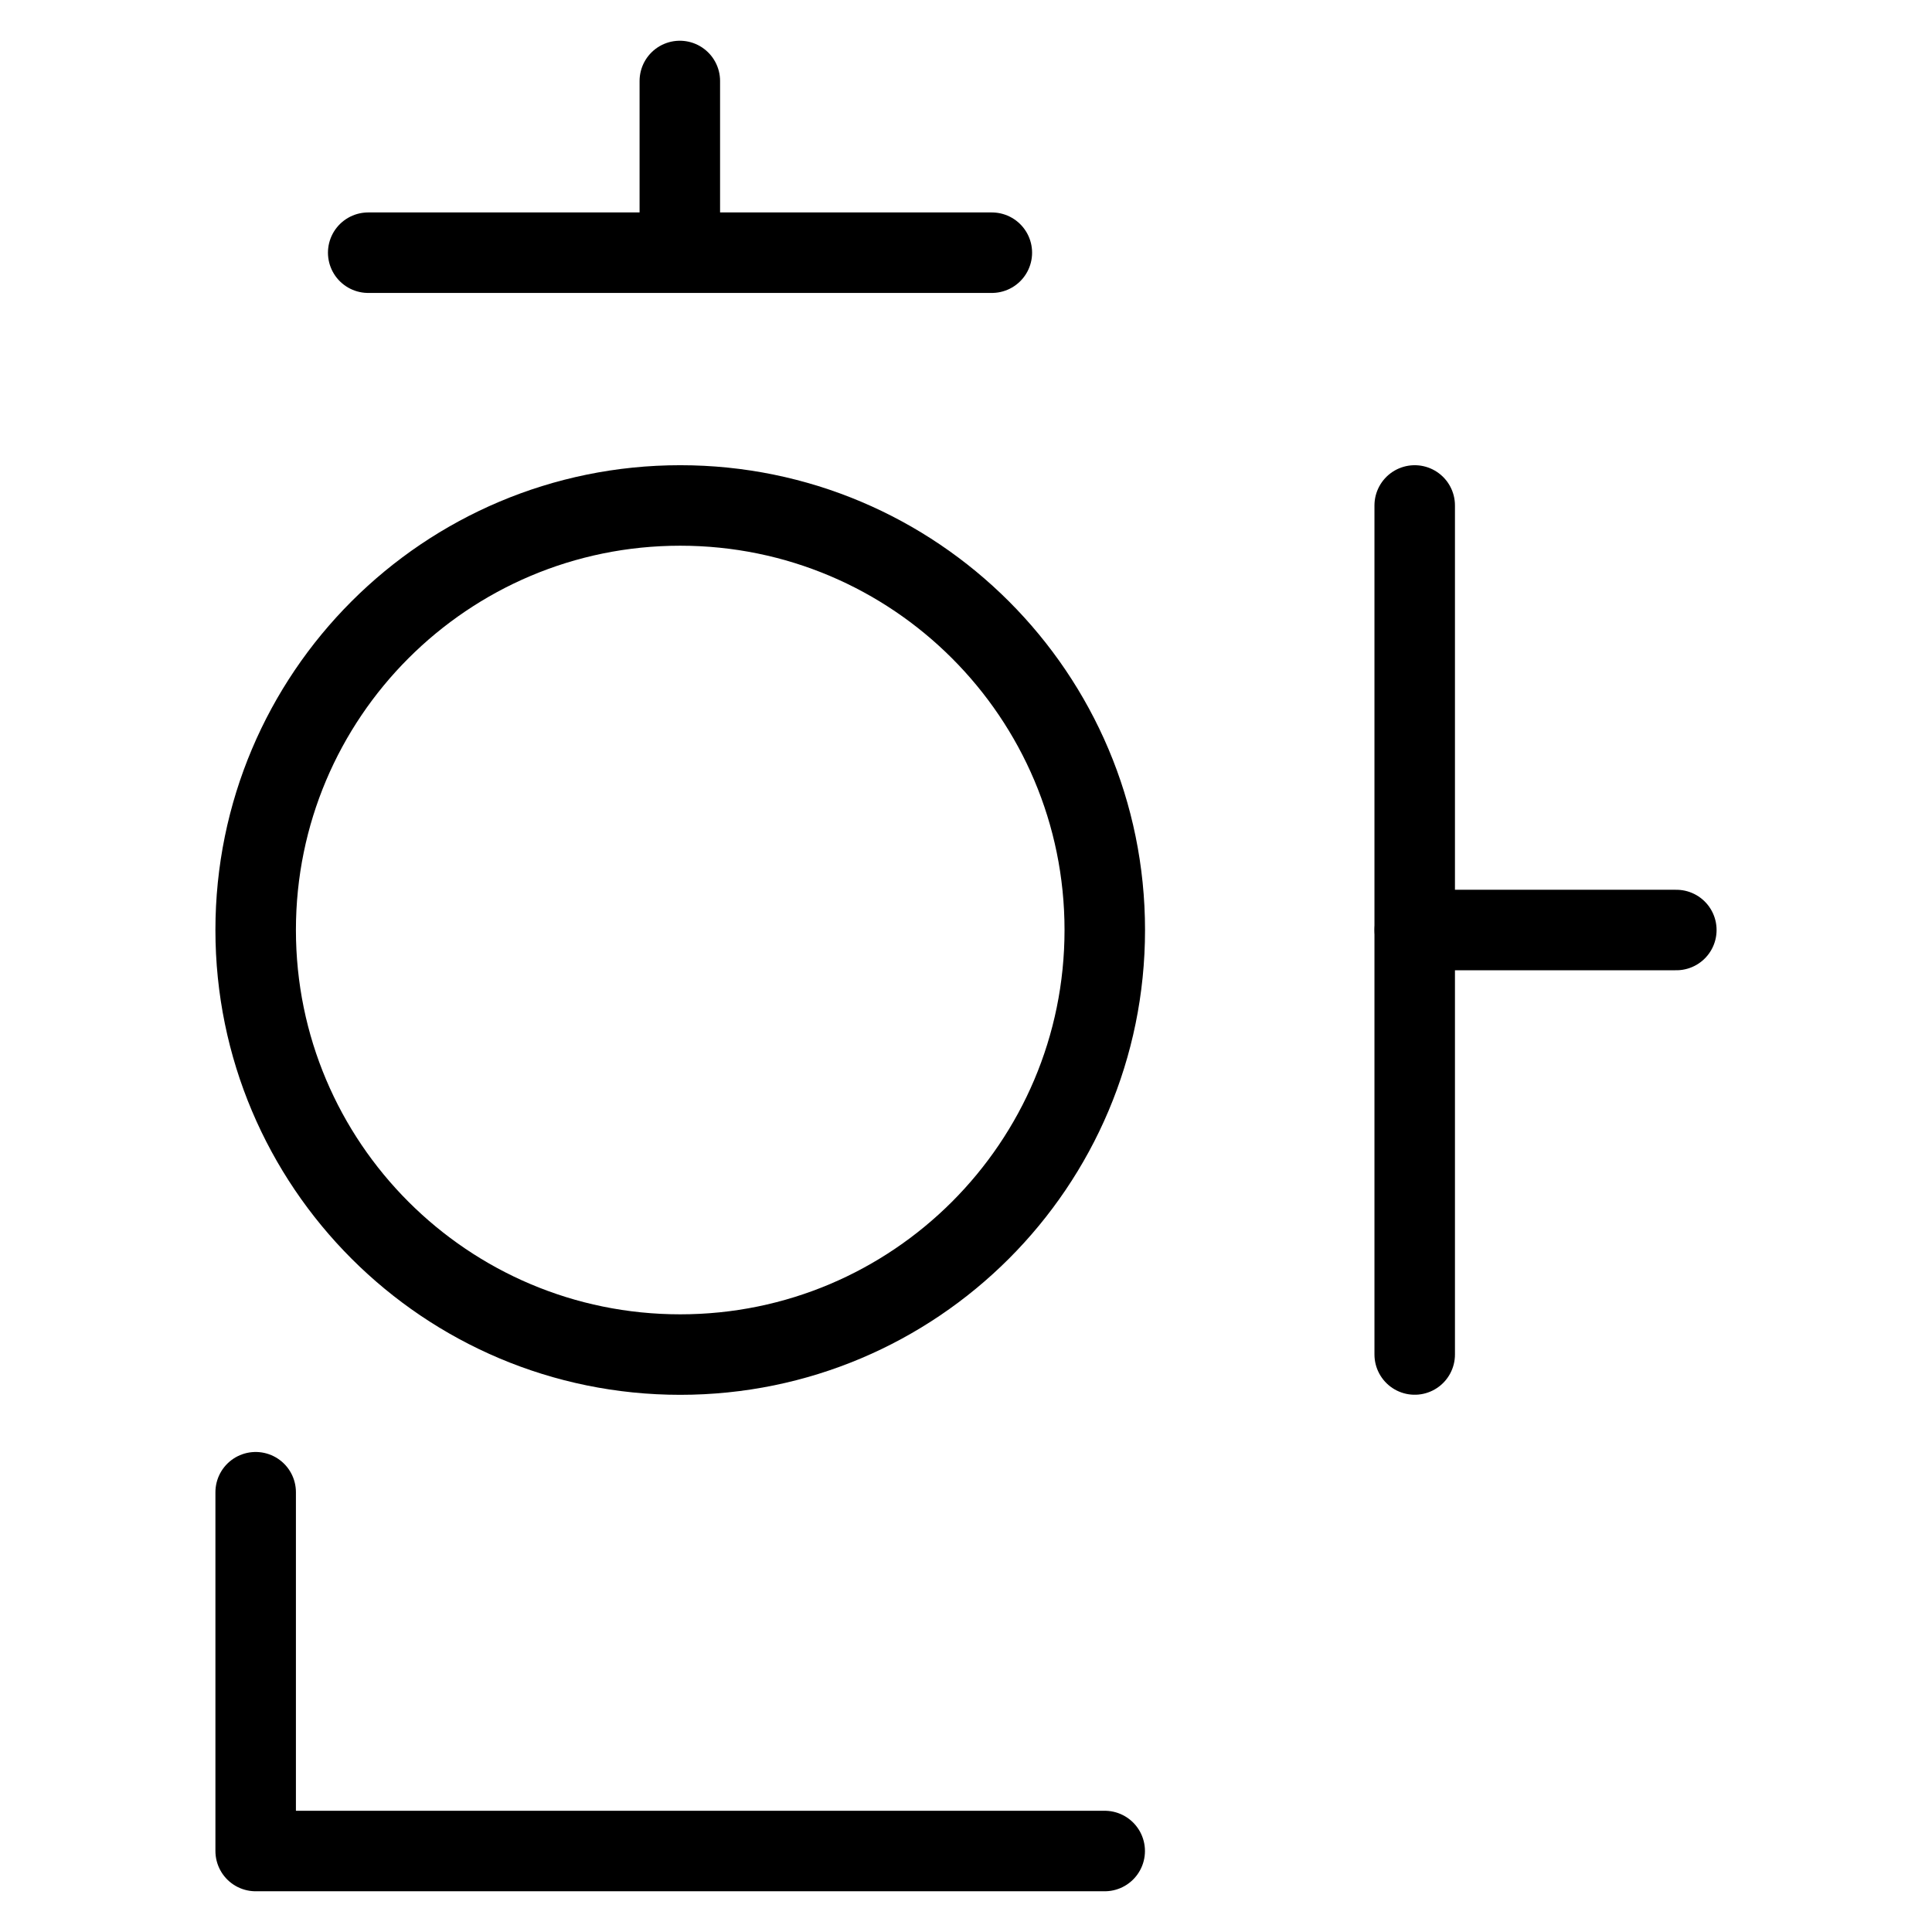
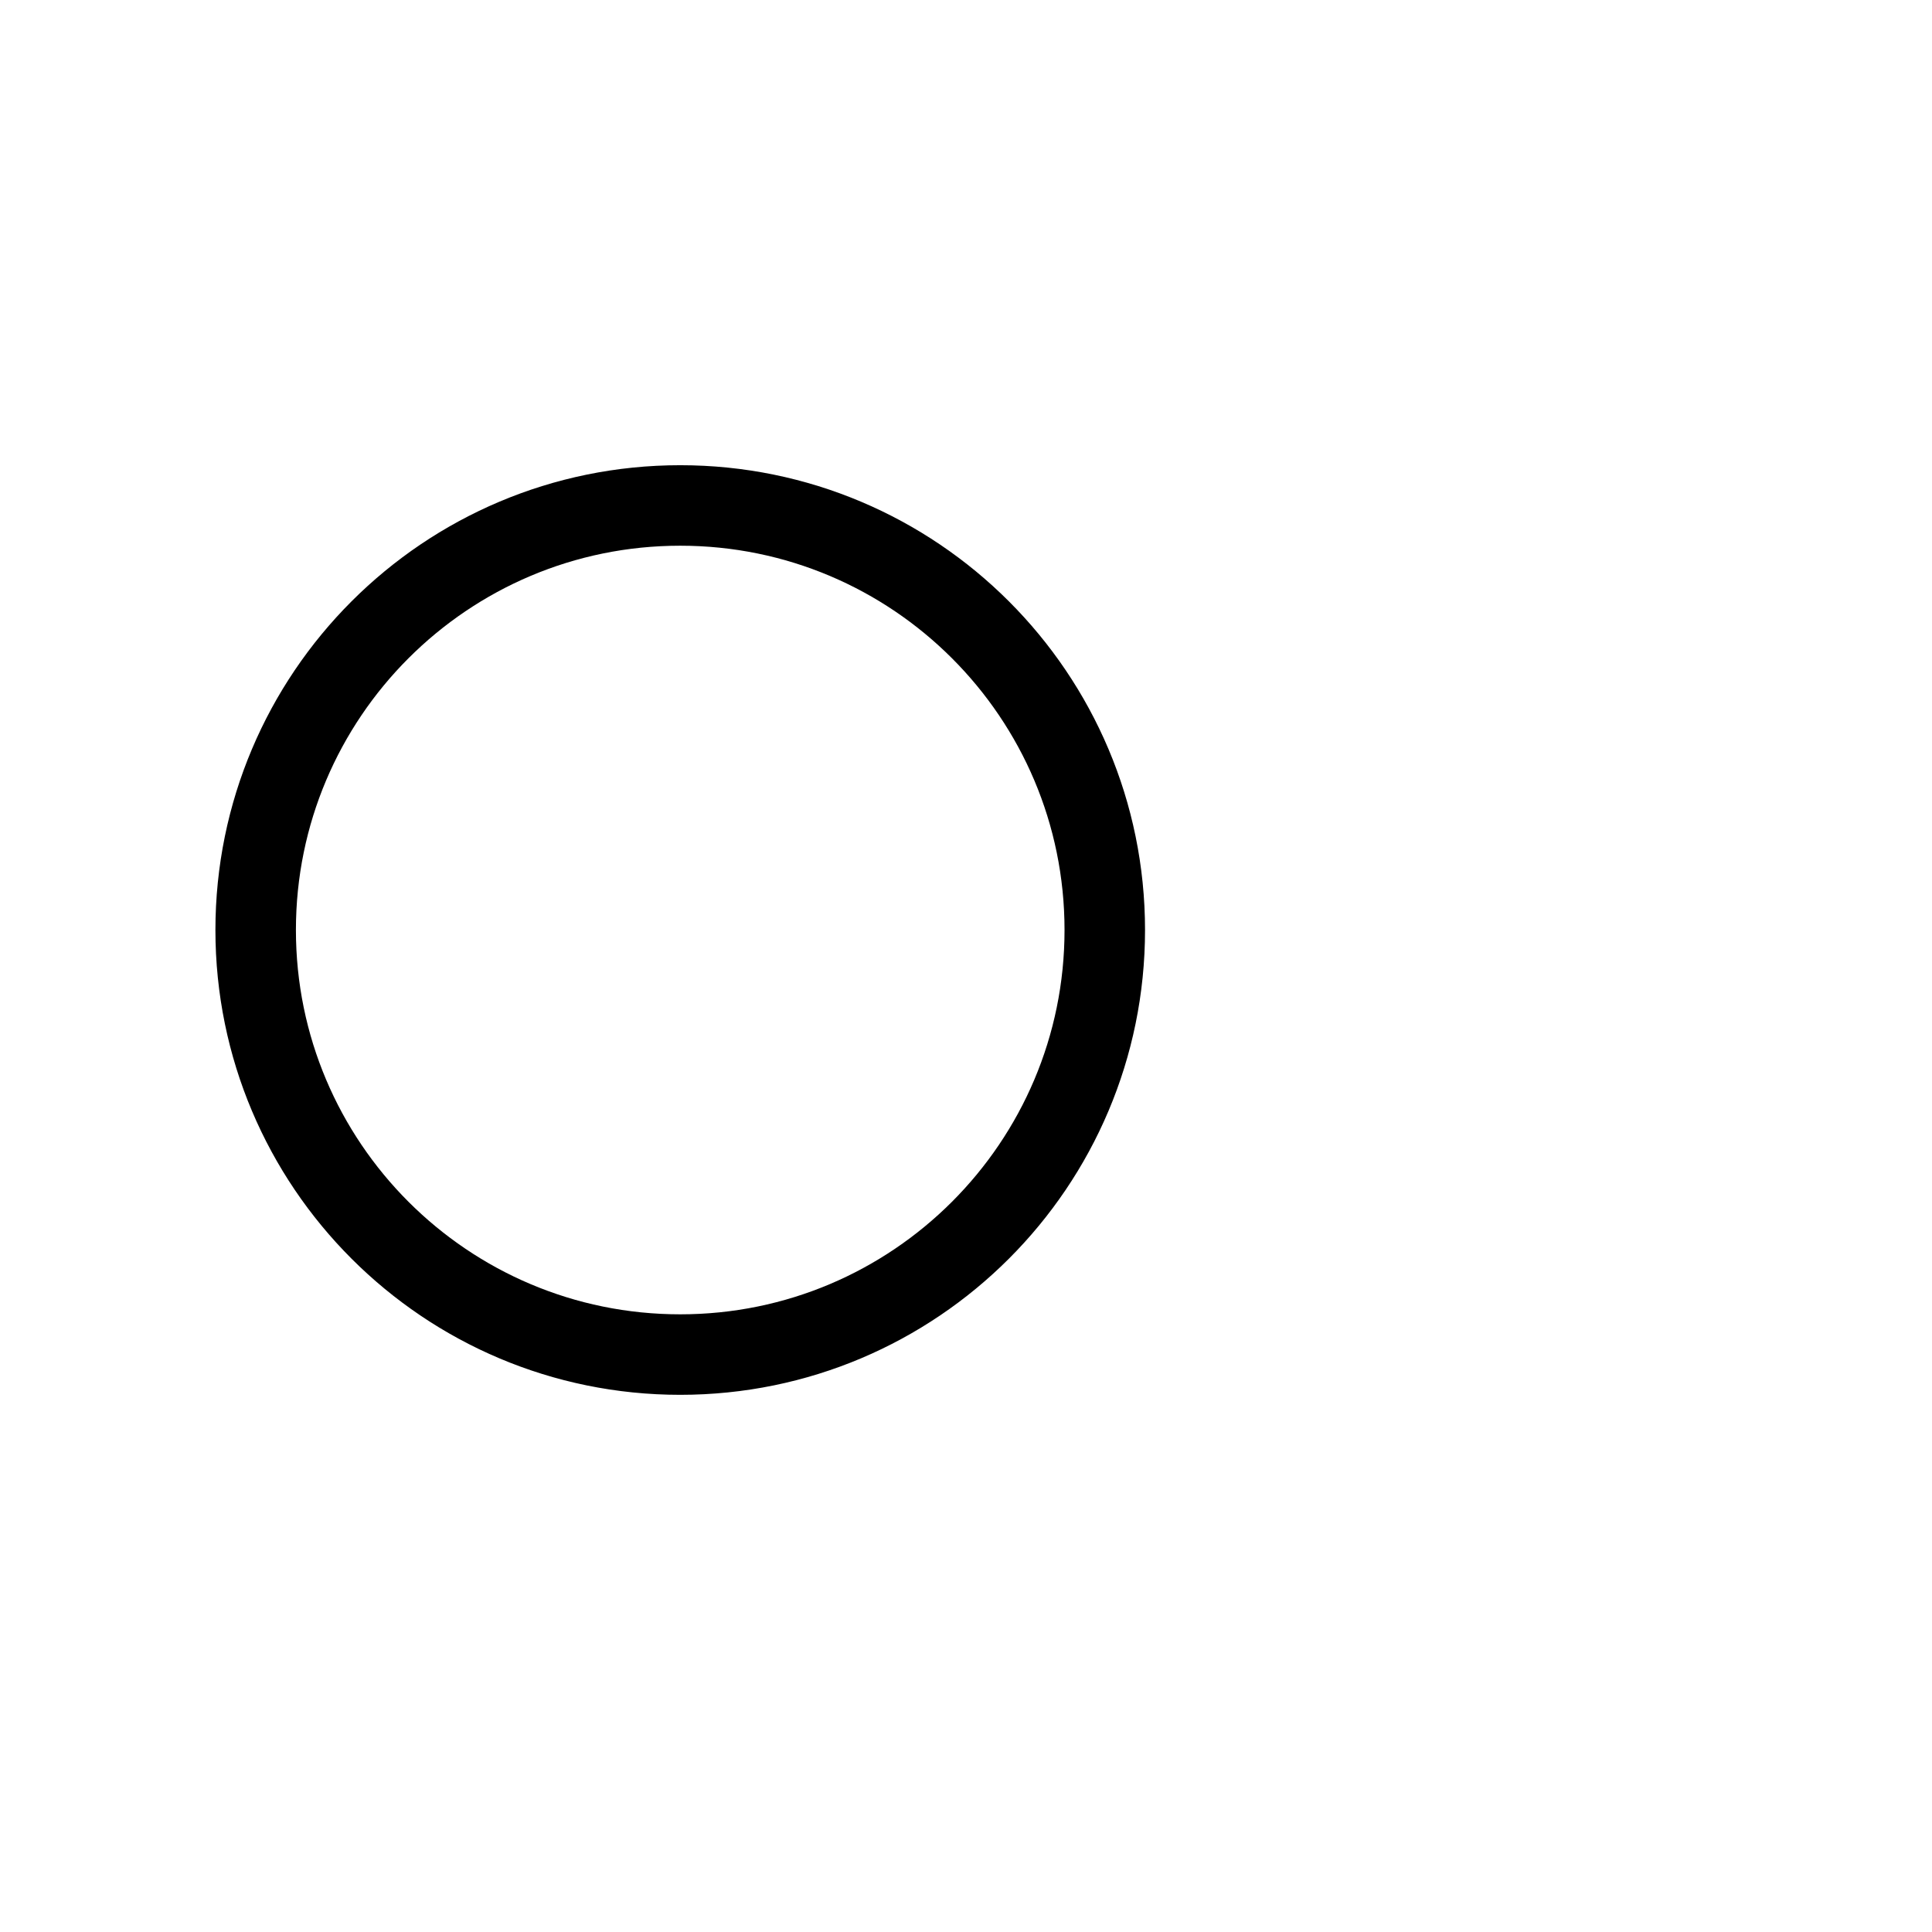
<svg xmlns="http://www.w3.org/2000/svg" fill="none" viewBox="0 0 24 24">
-   <path stroke="#000000" stroke-linecap="round" stroke-linejoin="round" d="M4.574 3.139h7.747" stroke-width="1" />
-   <path stroke="#000000" stroke-linecap="round" stroke-linejoin="round" d="m13.723 22.994 -10.547 0 0 -4.457" stroke-width="1" />
-   <path stroke="#000000" stroke-linecap="round" stroke-linejoin="round" d="m17.574 6.279 0 10.547" stroke-width="1" />
-   <path stroke="#000000" stroke-linecap="round" stroke-linejoin="round" d="m8.445 1.006 0 2.132" stroke-width="1" />
-   <path stroke="#000000" stroke-linecap="round" stroke-linejoin="round" d="M20.824 11.553h-3.249" stroke-width="1" />
-   <path stroke="#000000" stroke-linecap="round" stroke-linejoin="round" stroke-miterlimit="10" d="M8.45 16.827c2.913 0 5.274 -2.361 5.274 -5.274 0 -2.913 -2.361 -5.274 -5.274 -5.274 -2.913 0 -5.274 2.361 -5.274 5.274 0 2.913 2.361 5.274 5.274 5.274Z" stroke-width="1" />
+   <path stroke="#000000" stroke-linecap="round" stroke-linejoin="round" stroke-miterlimit="10" d="M8.45 16.827c2.913 0 5.274 -2.361 5.274 -5.274 0 -2.913 -2.361 -5.274 -5.274 -5.274 -2.913 0 -5.274 2.361 -5.274 5.274 0 2.913 2.361 5.274 5.274 5.274" stroke-width="1" />
</svg>